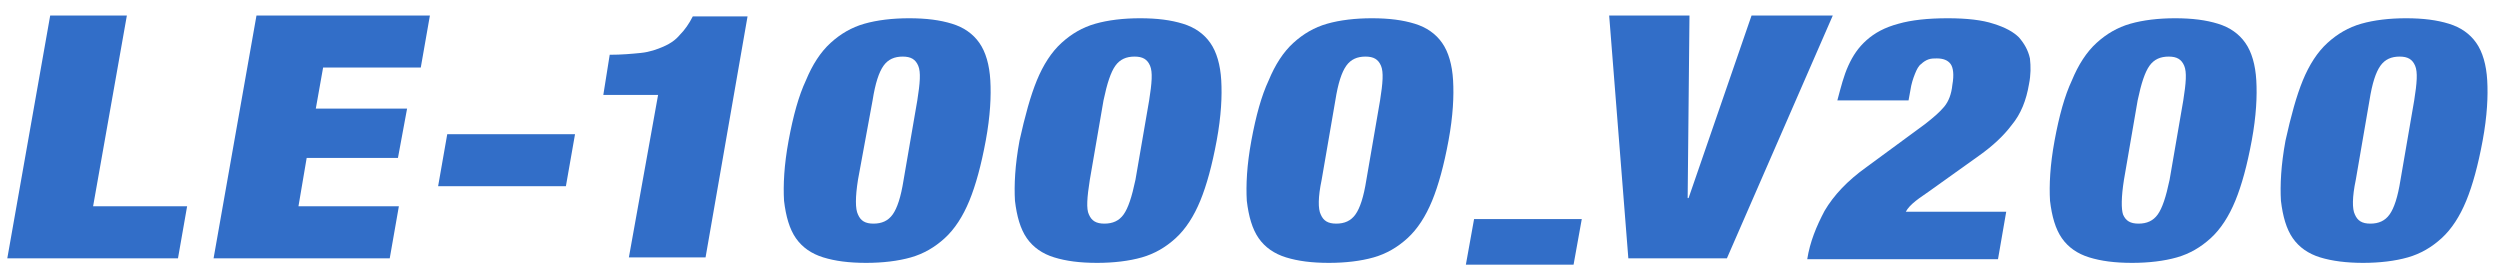
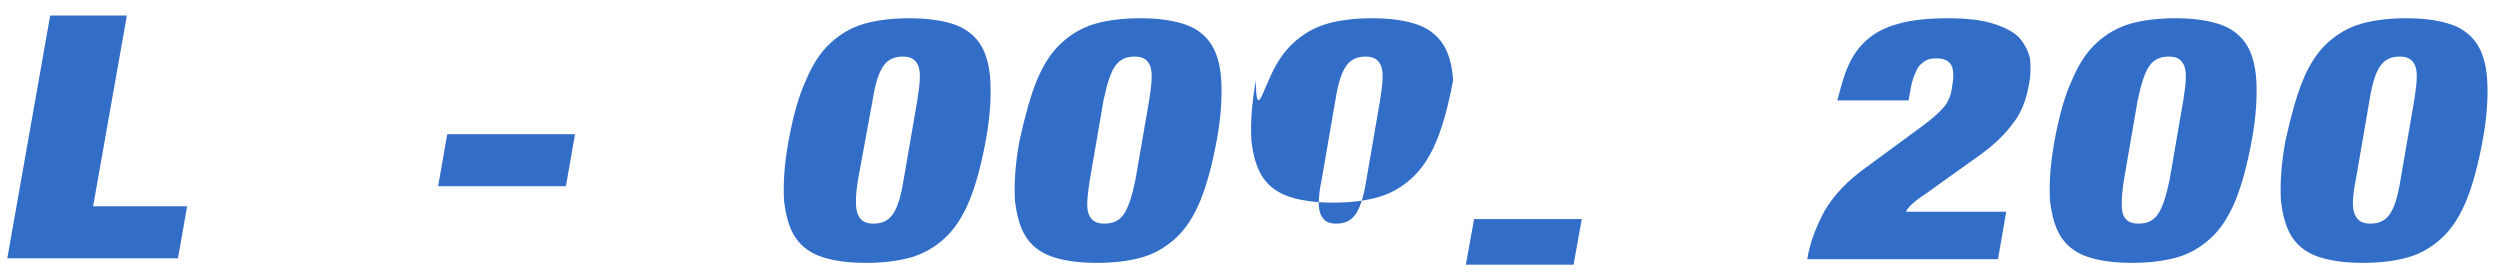
<svg xmlns="http://www.w3.org/2000/svg" version="1.1" id="レイヤー_1" x="0px" y="0px" viewBox="0 0 273.9 30" style="enable-background:new 0 0 273.9 30;" xml:space="preserve">
  <style type="text/css">
	.st0{fill:#326EC8;}
</style>
  <g id="a">
</g>
  <g id="b">
    <g id="c">
      <g>
        <path class="st0" d="M3.9-24.3" />
      </g>
    </g>
  </g>
  <g>
    <path class="st0" d="M13.9,1.7l-3.7,20.9h10.3l-1,5.7H0.8L5.5,1.7H13.9z" />
-     <path class="st0" d="M47.1,1.7l-1,5.7H35.4l-0.8,4.5h10l-1,5.4h-10l-0.9,5.3h11l-1,5.7H23.4l4.7-26.6H47.1z" />
    <path class="st0" d="M63,14.7l-1,5.7H48l1-5.7H63z" />
-     <path class="st0" d="M72.1,10.4h-6L66.8,6c1.3,0,2.4-0.1,3.4-0.2c1-0.1,1.8-0.4,2.5-0.7c0.7-0.3,1.3-0.7,1.8-1.3   c0.5-0.5,1-1.2,1.4-2h6l-4.6,26.4h-8.4L72.1,10.4z" />
    <path class="st0" d="M88.3,8.8C89,7.1,89.9,5.7,91,4.7c1.1-1,2.3-1.7,3.7-2.1c1.4-0.4,3.1-0.6,4.9-0.6c1.9,0,3.4,0.2,4.7,0.6   c1.3,0.4,2.3,1.1,3,2.1c0.7,1,1.1,2.4,1.2,4.1c0.1,1.7,0,3.9-0.5,6.6c-0.5,2.7-1.1,4.9-1.8,6.6c-0.7,1.7-1.6,3.1-2.7,4.1   c-1.1,1-2.3,1.7-3.7,2.1c-1.4,0.4-3.1,0.6-4.9,0.6c-1.9,0-3.4-0.2-4.7-0.6c-1.3-0.4-2.3-1.1-3-2.1c-0.7-1-1.1-2.4-1.3-4.1   c-0.1-1.7,0-3.9,0.5-6.6C86.9,12.7,87.5,10.5,88.3,8.8z M94,23.5c0.3,0.7,0.8,1,1.7,1c0.9,0,1.6-0.3,2.1-1c0.5-0.7,0.9-1.9,1.2-3.8   l1.5-8.7c0.3-1.9,0.4-3.1,0.1-3.8c-0.3-0.7-0.8-1-1.7-1c-0.9,0-1.6,0.3-2.1,1c-0.5,0.7-0.9,1.9-1.2,3.8L94,19.7   C93.7,21.6,93.7,22.9,94,23.5z" />
    <path class="st0" d="M113.6,8.8c0.7-1.7,1.6-3.1,2.7-4.1c1.1-1,2.3-1.7,3.7-2.1c1.4-0.4,3.1-0.6,4.9-0.6c1.9,0,3.4,0.2,4.7,0.6   c1.3,0.4,2.3,1.1,3,2.1c0.7,1,1.1,2.4,1.2,4.1c0.1,1.7,0,3.9-0.5,6.6c-0.5,2.7-1.1,4.9-1.8,6.6c-0.7,1.7-1.6,3.1-2.7,4.1   c-1.1,1-2.3,1.7-3.7,2.1c-1.4,0.4-3.1,0.6-4.9,0.6c-1.9,0-3.4-0.2-4.7-0.6c-1.3-0.4-2.3-1.1-3-2.1c-0.7-1-1.1-2.4-1.3-4.1   c-0.1-1.7,0-3.9,0.5-6.6C112.3,12.7,112.9,10.5,113.6,8.8z M119.3,23.5c0.3,0.7,0.8,1,1.7,1c0.9,0,1.6-0.3,2.1-1   c0.5-0.7,0.9-1.9,1.3-3.8l1.5-8.7c0.3-1.9,0.4-3.1,0.1-3.8c-0.3-0.7-0.8-1-1.7-1c-0.9,0-1.6,0.3-2.1,1c-0.5,0.7-0.9,1.9-1.3,3.8   l-1.5,8.7C119.1,21.6,119,22.9,119.3,23.5z" />
-     <path class="st0" d="M139,8.8c0.7-1.7,1.6-3.1,2.7-4.1c1.1-1,2.3-1.7,3.7-2.1c1.4-0.4,3.1-0.6,4.9-0.6c1.9,0,3.4,0.2,4.7,0.6   c1.3,0.4,2.3,1.1,3,2.1c0.7,1,1.1,2.4,1.2,4.1c0.1,1.7,0,3.9-0.5,6.6c-0.5,2.7-1.1,4.9-1.8,6.6c-0.7,1.7-1.6,3.1-2.7,4.1   c-1.1,1-2.3,1.7-3.7,2.1c-1.4,0.4-3.1,0.6-4.9,0.6c-1.9,0-3.4-0.2-4.7-0.6c-1.3-0.4-2.3-1.1-3-2.1c-0.7-1-1.1-2.4-1.3-4.1   c-0.1-1.7,0-3.9,0.5-6.6C137.6,12.7,138.2,10.5,139,8.8z M144.7,23.5c0.3,0.7,0.8,1,1.7,1c0.9,0,1.6-0.3,2.1-1   c0.5-0.7,0.9-1.9,1.2-3.8l1.5-8.7c0.3-1.9,0.4-3.1,0.1-3.8c-0.3-0.7-0.8-1-1.7-1c-0.9,0-1.6,0.3-2.1,1c-0.5,0.7-0.9,1.9-1.2,3.8   l-1.5,8.7C144.4,21.6,144.4,22.9,144.7,23.5z" />
+     <path class="st0" d="M139,8.8c0.7-1.7,1.6-3.1,2.7-4.1c1.1-1,2.3-1.7,3.7-2.1c1.4-0.4,3.1-0.6,4.9-0.6c1.9,0,3.4,0.2,4.7,0.6   c1.3,0.4,2.3,1.1,3,2.1c0.7,1,1.1,2.4,1.2,4.1c-0.5,2.7-1.1,4.9-1.8,6.6c-0.7,1.7-1.6,3.1-2.7,4.1   c-1.1,1-2.3,1.7-3.7,2.1c-1.4,0.4-3.1,0.6-4.9,0.6c-1.9,0-3.4-0.2-4.7-0.6c-1.3-0.4-2.3-1.1-3-2.1c-0.7-1-1.1-2.4-1.3-4.1   c-0.1-1.7,0-3.9,0.5-6.6C137.6,12.7,138.2,10.5,139,8.8z M144.7,23.5c0.3,0.7,0.8,1,1.7,1c0.9,0,1.6-0.3,2.1-1   c0.5-0.7,0.9-1.9,1.2-3.8l1.5-8.7c0.3-1.9,0.4-3.1,0.1-3.8c-0.3-0.7-0.8-1-1.7-1c-0.9,0-1.6,0.3-2.1,1c-0.5,0.7-0.9,1.9-1.2,3.8   l-1.5,8.7C144.4,21.6,144.4,22.9,144.7,23.5z" />
    <path class="st0" d="M173.3,24l-0.9,5h-11.8l0.9-5H173.3z" />
-     <path class="st0" d="M185.1,1.7l-0.2,20h0.1l6.9-20h8.9l-11.6,26.6h-10.8l-2.1-26.6H185.1z" />
    <path class="st0" d="M202.5,7.2c0.5-1.1,1.1-2,2-2.8c0.9-0.8,2-1.4,3.5-1.8c1.4-0.4,3.2-0.6,5.4-0.6c2.1,0,3.8,0.2,5,0.6   c1.3,0.4,2.2,0.9,2.8,1.5c0.6,0.7,1,1.4,1.2,2.3c0.1,0.9,0.1,1.8-0.1,2.8c-0.3,1.8-0.9,3.3-1.9,4.5c-0.9,1.2-2.1,2.3-3.5,3.3   l-5.6,4c-0.4,0.3-0.9,0.6-1.4,1c-0.5,0.4-0.9,0.8-1.1,1.2h11l-0.9,5.2h-20.9c0.3-1.9,1-3.6,1.9-5.3c1-1.7,2.5-3.3,4.6-4.8l6.4-4.7   c0.9-0.7,1.6-1.3,2.1-1.9c0.5-0.6,0.8-1.4,0.9-2.4c0.2-1.1,0.1-1.9-0.2-2.3c-0.3-0.4-0.8-0.6-1.5-0.6c-0.3,0-0.6,0-0.9,0.1   c-0.3,0.1-0.6,0.3-0.8,0.5c-0.3,0.2-0.5,0.6-0.7,1.1c-0.2,0.5-0.4,1.1-0.5,1.8l-0.2,1.1h-7.8C201.7,9.5,202,8.3,202.5,7.2z" />
    <path class="st0" d="M227,8.8c0.7-1.7,1.6-3.1,2.7-4.1c1.1-1,2.3-1.7,3.7-2.1c1.4-0.4,3.1-0.6,4.9-0.6c1.9,0,3.4,0.2,4.7,0.6   c1.3,0.4,2.3,1.1,3,2.1c0.7,1,1.1,2.4,1.2,4.1c0.1,1.7,0,3.9-0.5,6.6c-0.5,2.7-1.1,4.9-1.8,6.6c-0.7,1.7-1.6,3.1-2.7,4.1   c-1.1,1-2.3,1.7-3.7,2.1c-1.4,0.4-3.1,0.6-4.9,0.6c-1.9,0-3.4-0.2-4.7-0.6c-1.3-0.4-2.3-1.1-3-2.1c-0.7-1-1.1-2.4-1.3-4.1   c-0.1-1.7,0-3.9,0.5-6.6C225.6,12.7,226.2,10.5,227,8.8z M232.6,23.5c0.3,0.7,0.8,1,1.7,1c0.9,0,1.6-0.3,2.1-1   c0.5-0.7,0.9-1.9,1.3-3.8l1.5-8.7c0.3-1.9,0.4-3.1,0.1-3.8c-0.3-0.7-0.8-1-1.7-1c-0.9,0-1.6,0.3-2.1,1c-0.5,0.7-0.9,1.9-1.3,3.8   l-1.5,8.7C232.4,21.6,232.4,22.9,232.6,23.5z" />
    <path class="st0" d="M252.3,8.8c0.7-1.7,1.6-3.1,2.7-4.1c1.1-1,2.3-1.7,3.7-2.1c1.4-0.4,3.1-0.6,4.9-0.6c1.9,0,3.4,0.2,4.7,0.6   c1.3,0.4,2.3,1.1,3,2.1c0.7,1,1.1,2.4,1.2,4.1c0.1,1.7,0,3.9-0.5,6.6c-0.5,2.7-1.1,4.9-1.8,6.6c-0.7,1.7-1.6,3.1-2.7,4.1   c-1.1,1-2.3,1.7-3.7,2.1c-1.4,0.4-3.1,0.6-4.9,0.6s-3.4-0.2-4.7-0.6c-1.3-0.4-2.3-1.1-3-2.1c-0.7-1-1.1-2.4-1.3-4.1   c-0.1-1.7,0-3.9,0.5-6.6C251,12.7,251.6,10.5,252.3,8.8z M258,23.5c0.3,0.7,0.8,1,1.7,1c0.9,0,1.6-0.3,2.1-1   c0.5-0.7,0.9-1.9,1.2-3.8l1.5-8.7c0.3-1.9,0.4-3.1,0.1-3.8c-0.3-0.7-0.8-1-1.7-1c-0.9,0-1.6,0.3-2.1,1c-0.5,0.7-0.9,1.9-1.2,3.8   l-1.5,8.7C257.7,21.6,257.7,22.9,258,23.5z" />
  </g>
</svg>